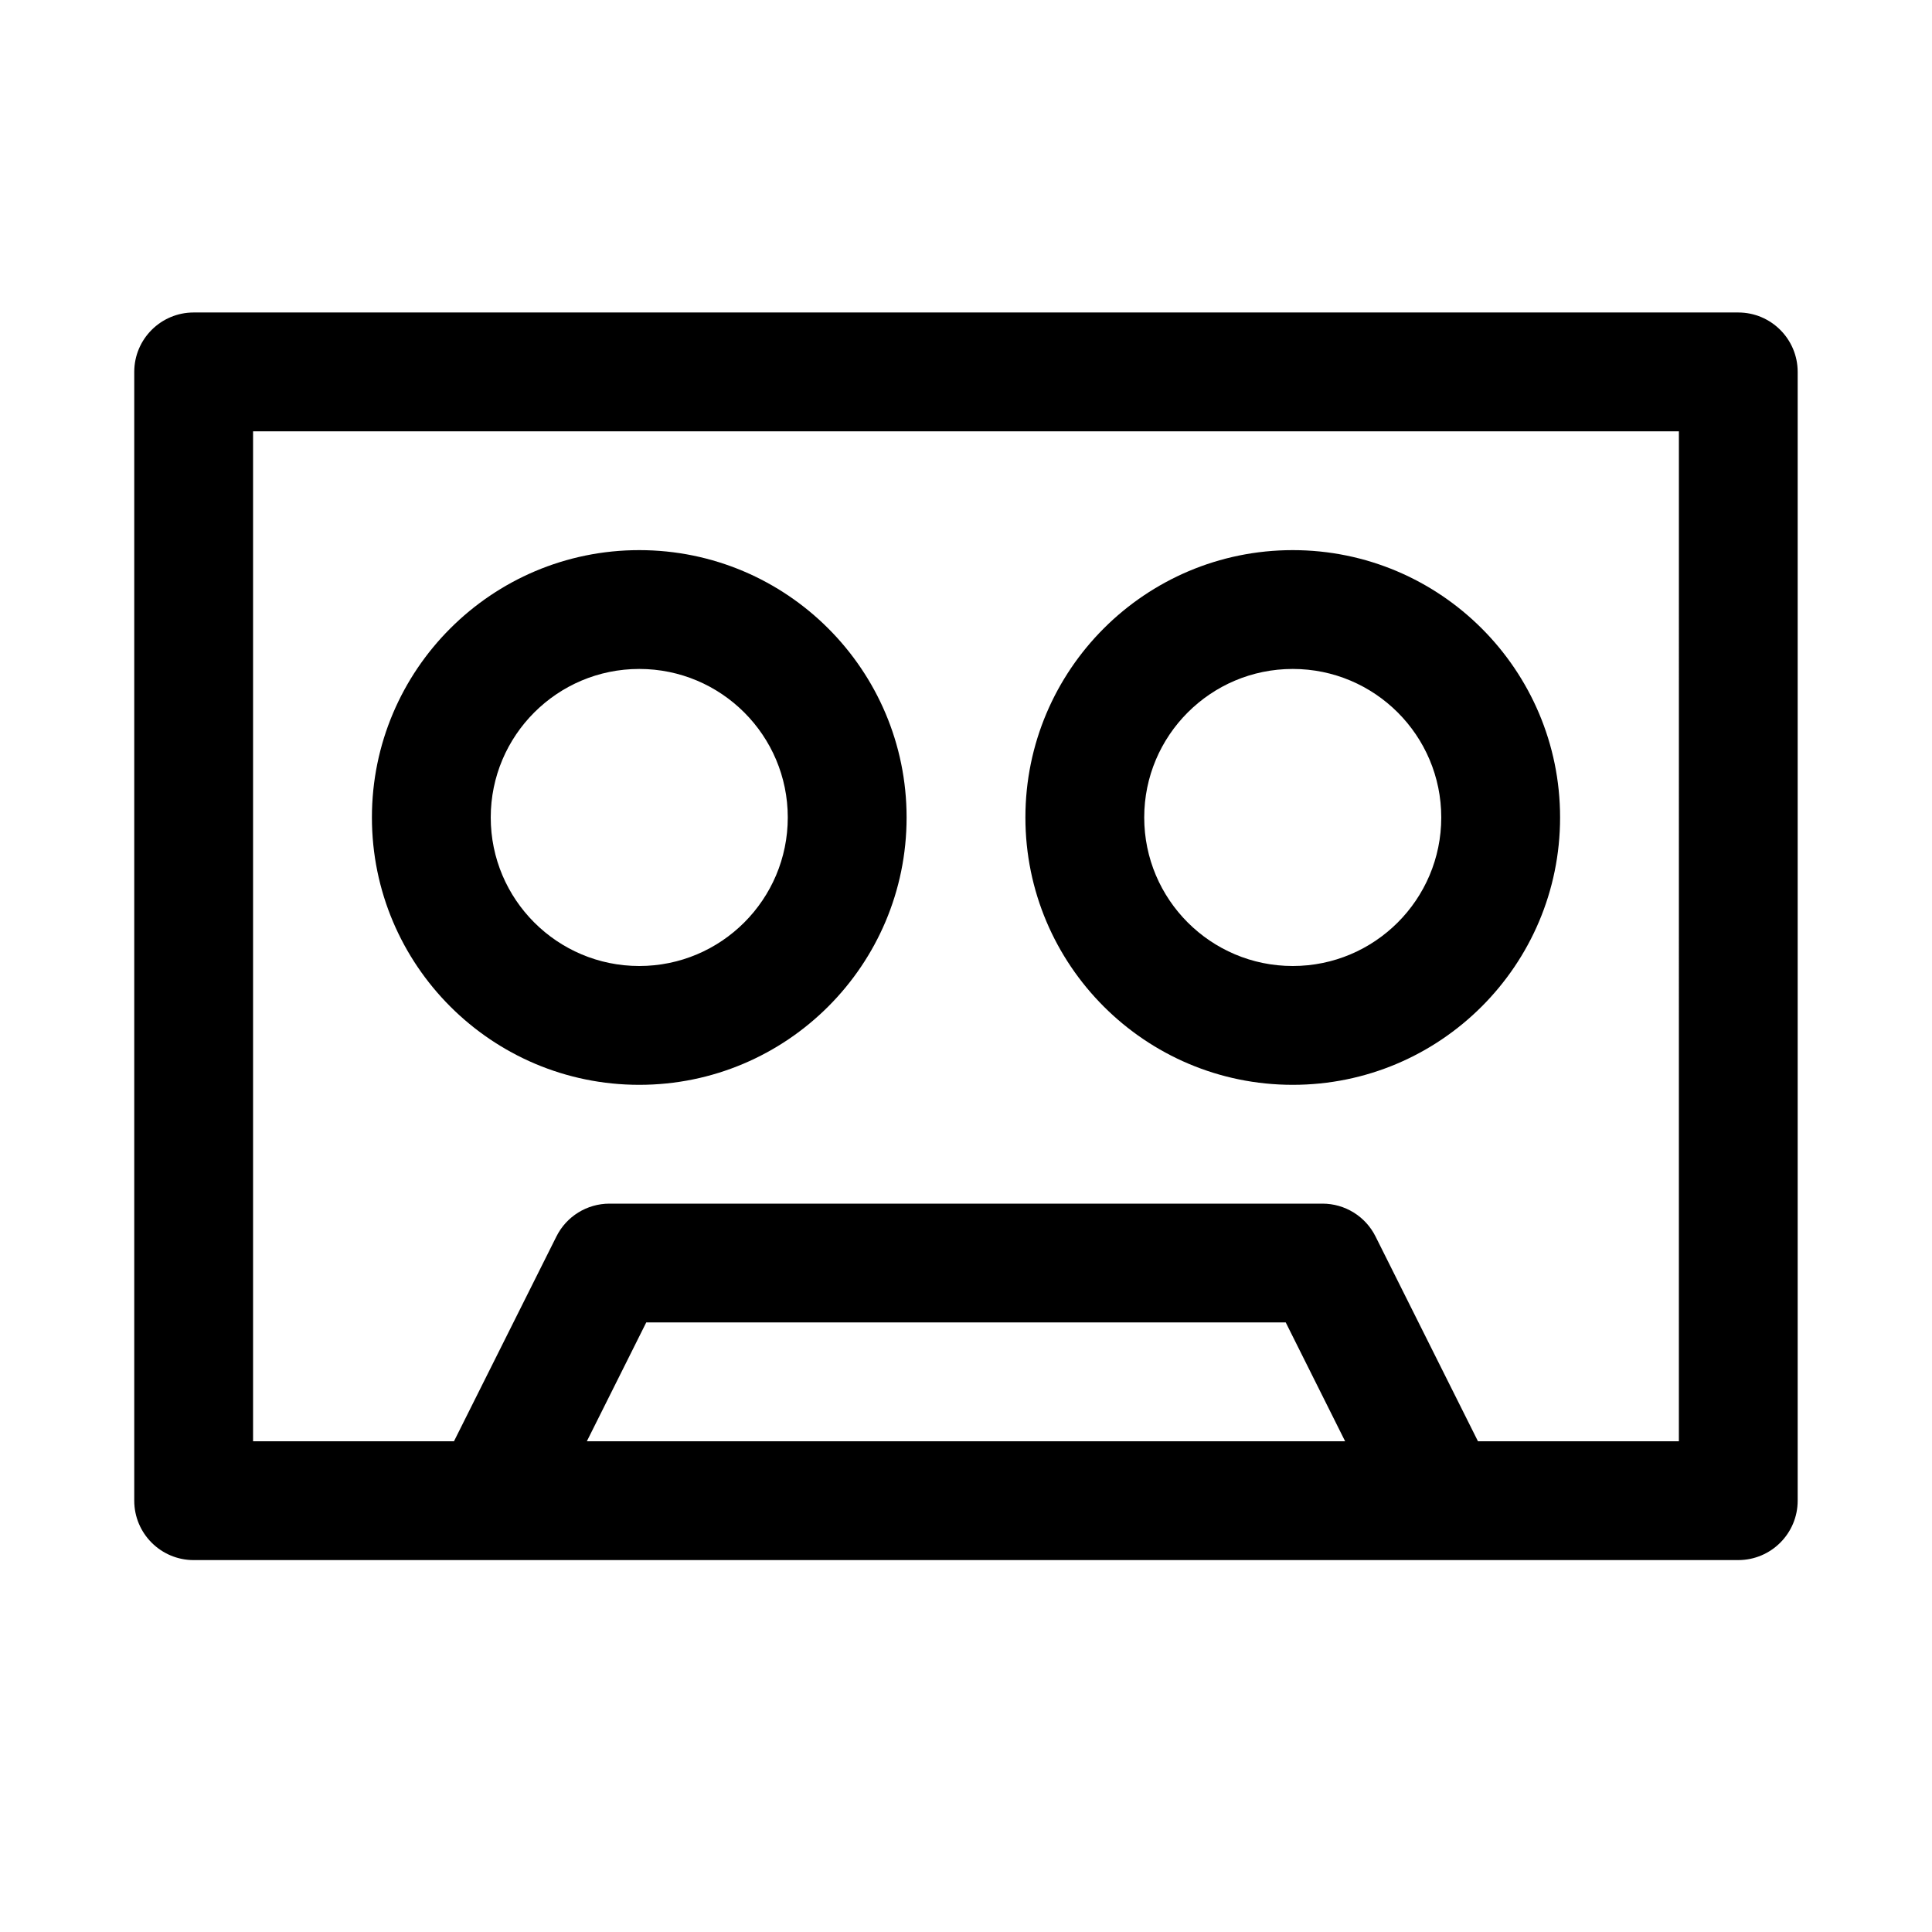
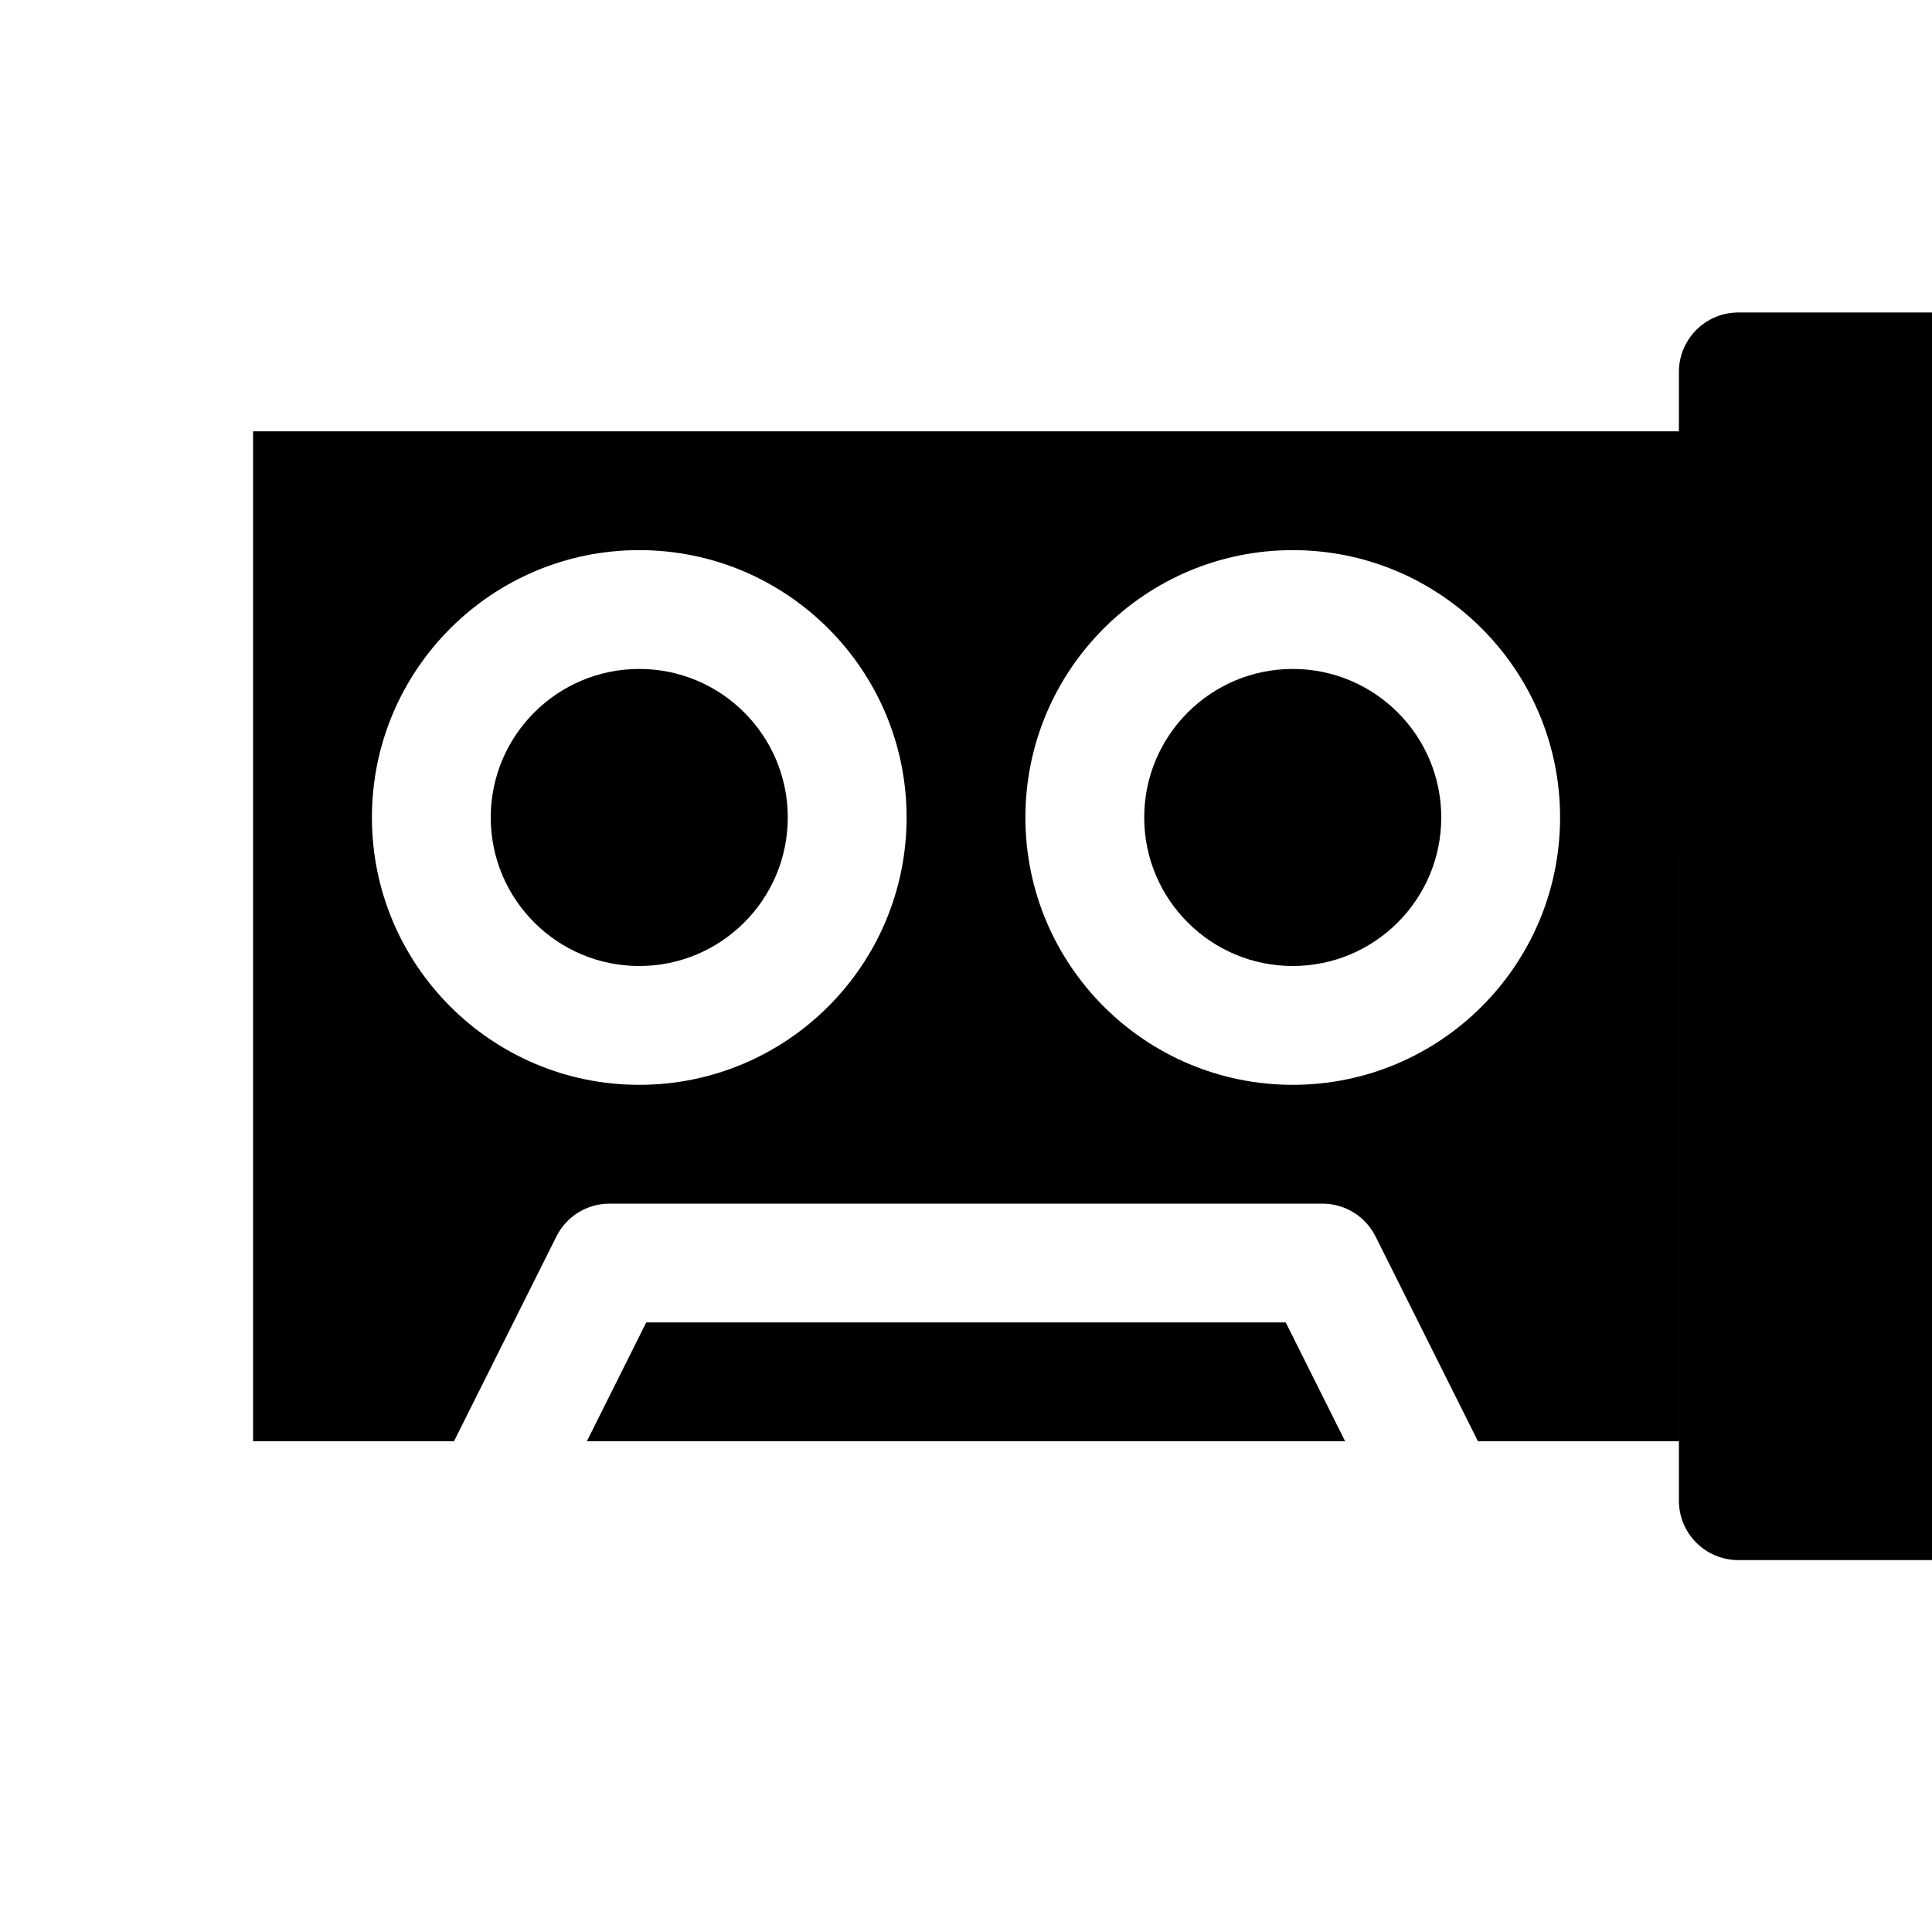
<svg xmlns="http://www.w3.org/2000/svg" fill="#000000" width="800px" height="800px" version="1.1" viewBox="144 144 512 512">
-   <path d="m604.67 557.44h-409.35c-8.688 0-15.742-7.051-15.742-15.742v-299.14c0-8.691 7.055-15.746 15.742-15.746h409.34c8.691 0 15.742 7.055 15.742 15.742v299.14c0 8.691-7.055 15.742-15.742 15.742zm-15.746-299.14h-377.86v267.65h53.246l27.145-54.27c2.66-5.336 8.105-8.703 14.074-8.703h188.93c5.969 0 11.414 3.371 14.074 8.707l27.141 54.266h53.246zm-104.19 236.16h-169.47l-15.742 31.488h200.95zm1.855-204.67c-39.105 0-70.848 31.742-70.848 70.848 0 39.109 31.742 70.852 70.848 70.852 39.109 0 70.848-31.742 70.848-70.852 0-39.105-31.738-70.848-70.848-70.848zm-173.18 0c-39.109 0-70.848 31.742-70.848 70.848 0 39.109 31.738 70.852 70.848 70.852s70.848-31.742 70.848-70.852c0-39.105-31.738-70.848-70.848-70.848zm173.18 31.488c21.727 0 39.359 17.633 39.359 39.359 0 21.727-17.633 39.363-39.359 39.363-21.727 0-39.359-17.637-39.359-39.363 0-21.727 17.633-39.359 39.359-39.359zm-173.18 0c21.727 0 39.359 17.633 39.359 39.359 0 21.727-17.633 39.363-39.359 39.363s-39.359-17.637-39.359-39.363c0-21.727 17.633-39.359 39.359-39.359z" fill-rule="evenodd" />
+   <path d="m604.67 557.44c-8.688 0-15.742-7.051-15.742-15.742v-299.14c0-8.691 7.055-15.746 15.742-15.746h409.34c8.691 0 15.742 7.055 15.742 15.742v299.14c0 8.691-7.055 15.742-15.742 15.742zm-15.746-299.14h-377.86v267.65h53.246l27.145-54.27c2.66-5.336 8.105-8.703 14.074-8.703h188.93c5.969 0 11.414 3.371 14.074 8.707l27.141 54.266h53.246zm-104.19 236.16h-169.47l-15.742 31.488h200.95zm1.855-204.67c-39.105 0-70.848 31.742-70.848 70.848 0 39.109 31.742 70.852 70.848 70.852 39.109 0 70.848-31.742 70.848-70.852 0-39.105-31.738-70.848-70.848-70.848zm-173.18 0c-39.109 0-70.848 31.742-70.848 70.848 0 39.109 31.738 70.852 70.848 70.852s70.848-31.742 70.848-70.852c0-39.105-31.738-70.848-70.848-70.848zm173.18 31.488c21.727 0 39.359 17.633 39.359 39.359 0 21.727-17.633 39.363-39.359 39.363-21.727 0-39.359-17.637-39.359-39.363 0-21.727 17.633-39.359 39.359-39.359zm-173.18 0c21.727 0 39.359 17.633 39.359 39.359 0 21.727-17.633 39.363-39.359 39.363s-39.359-17.637-39.359-39.363c0-21.727 17.633-39.359 39.359-39.359z" fill-rule="evenodd" />
</svg>